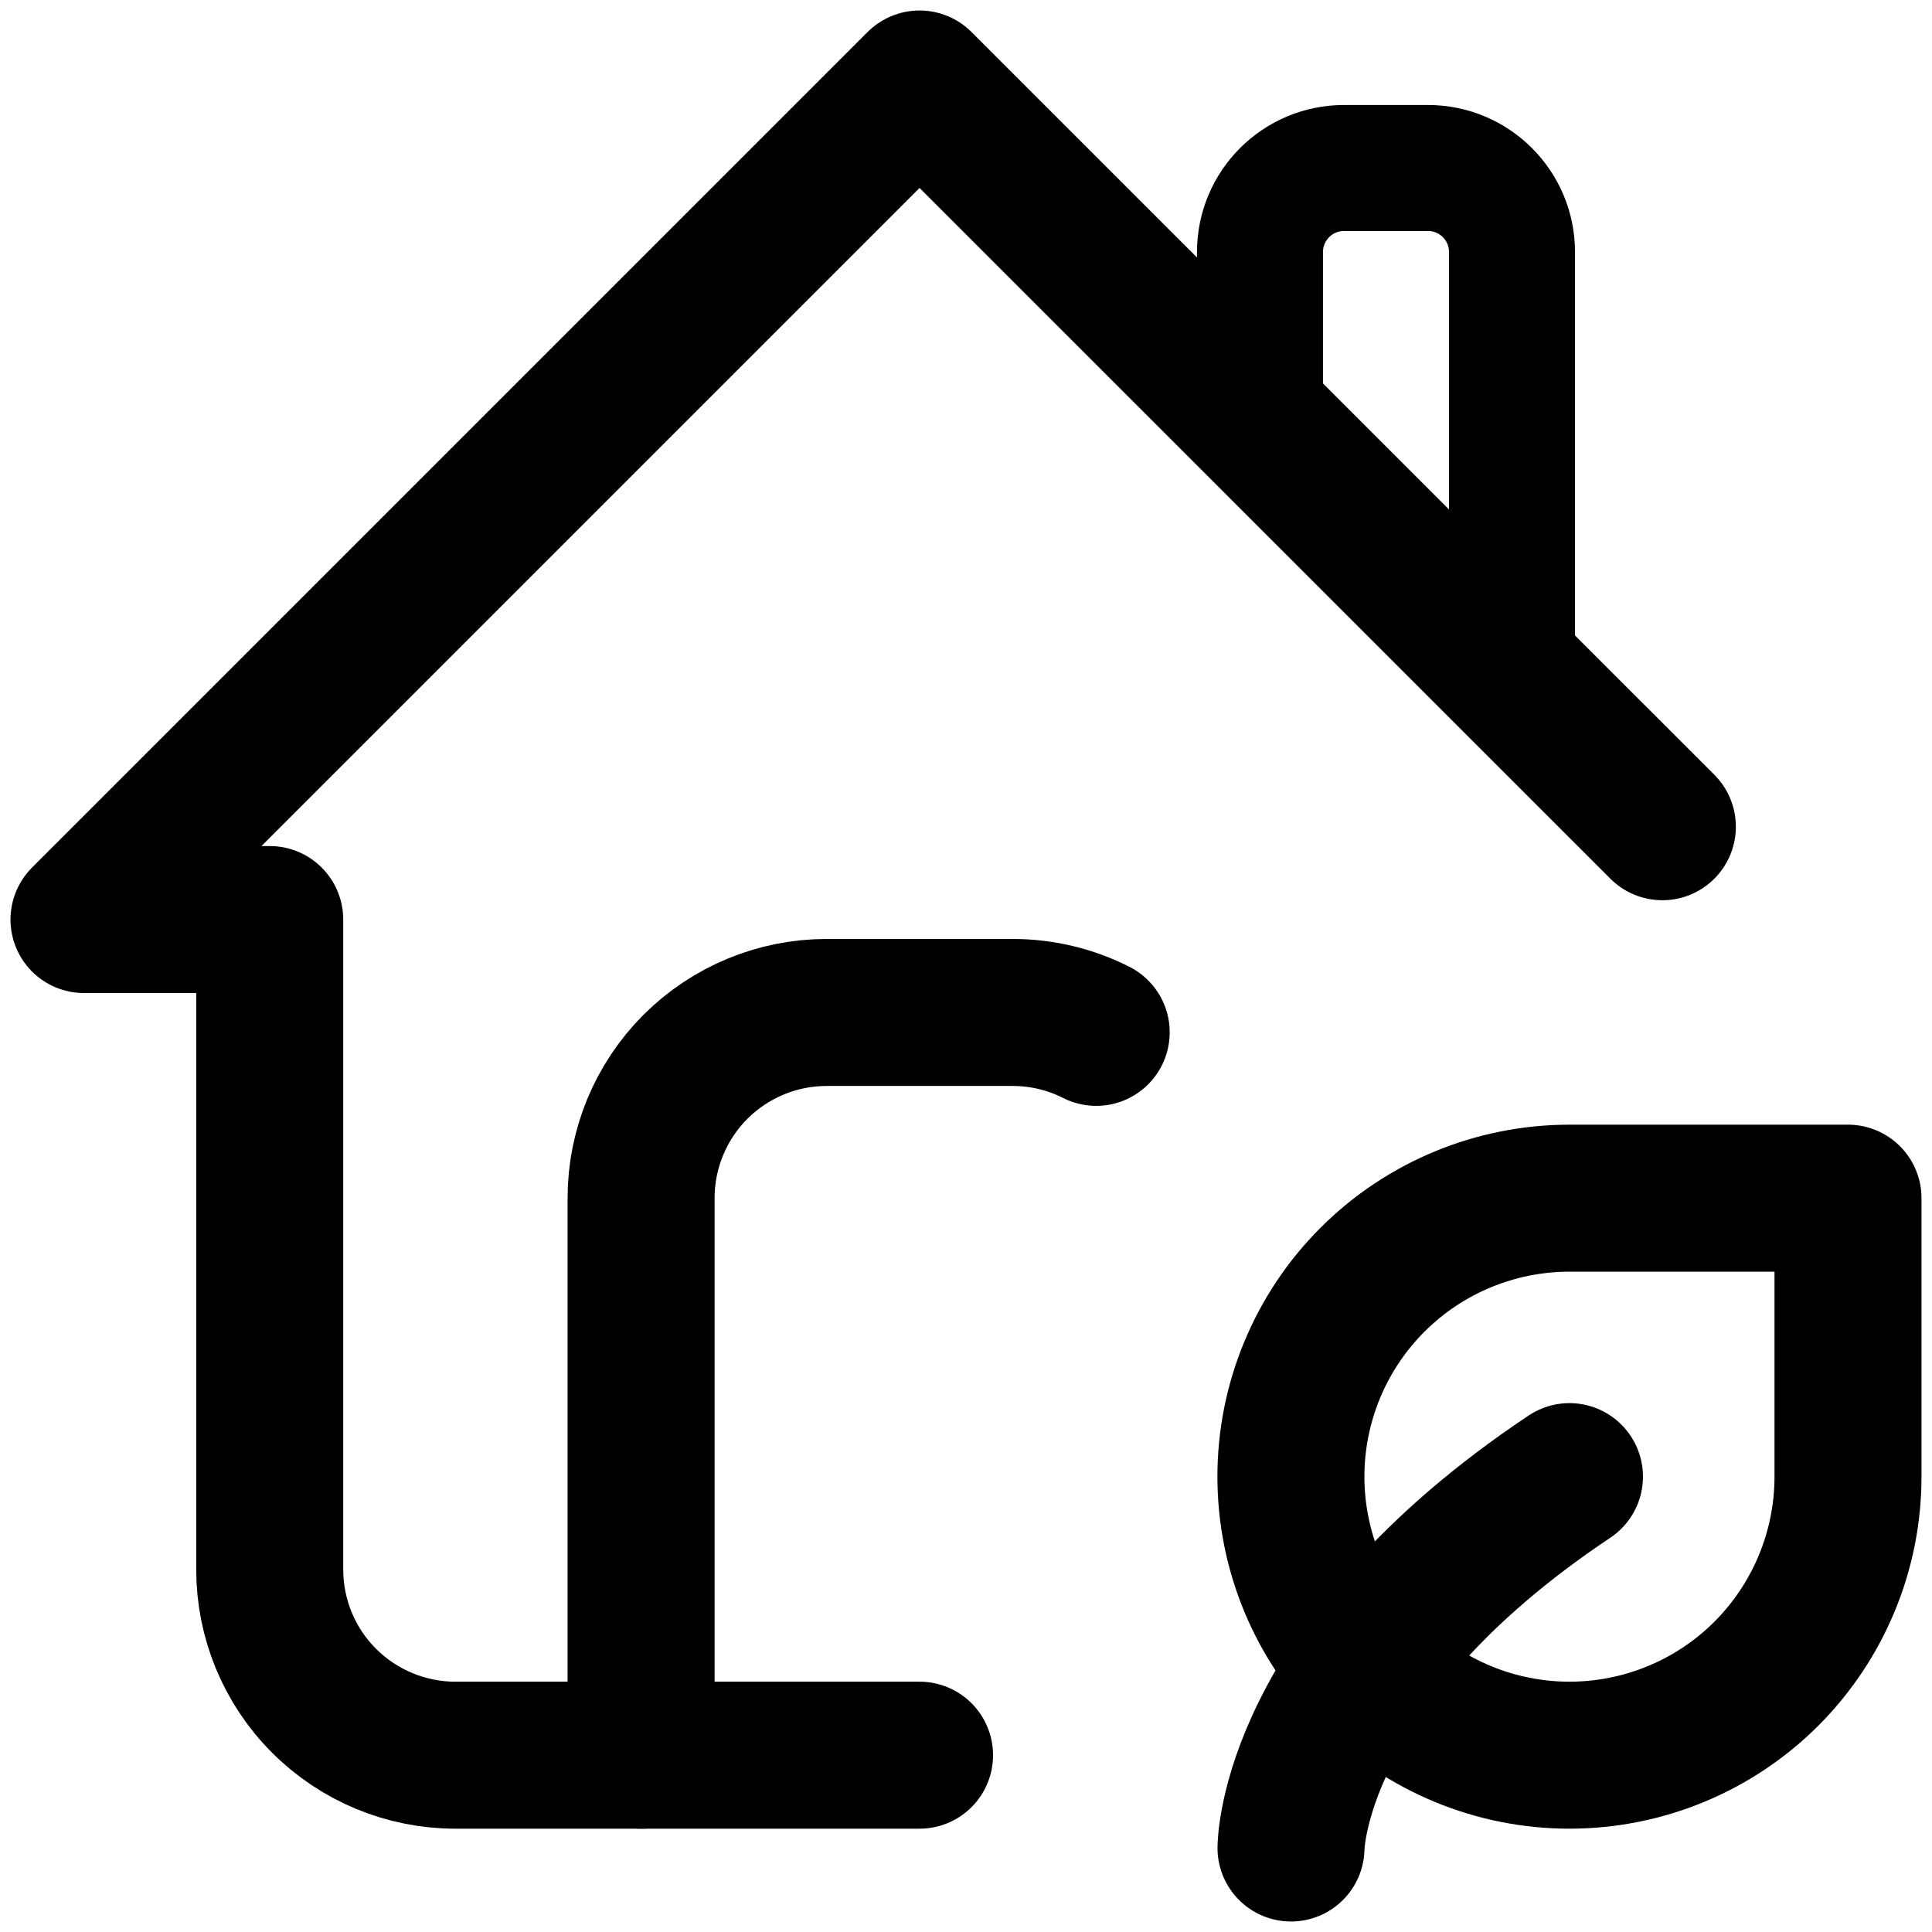
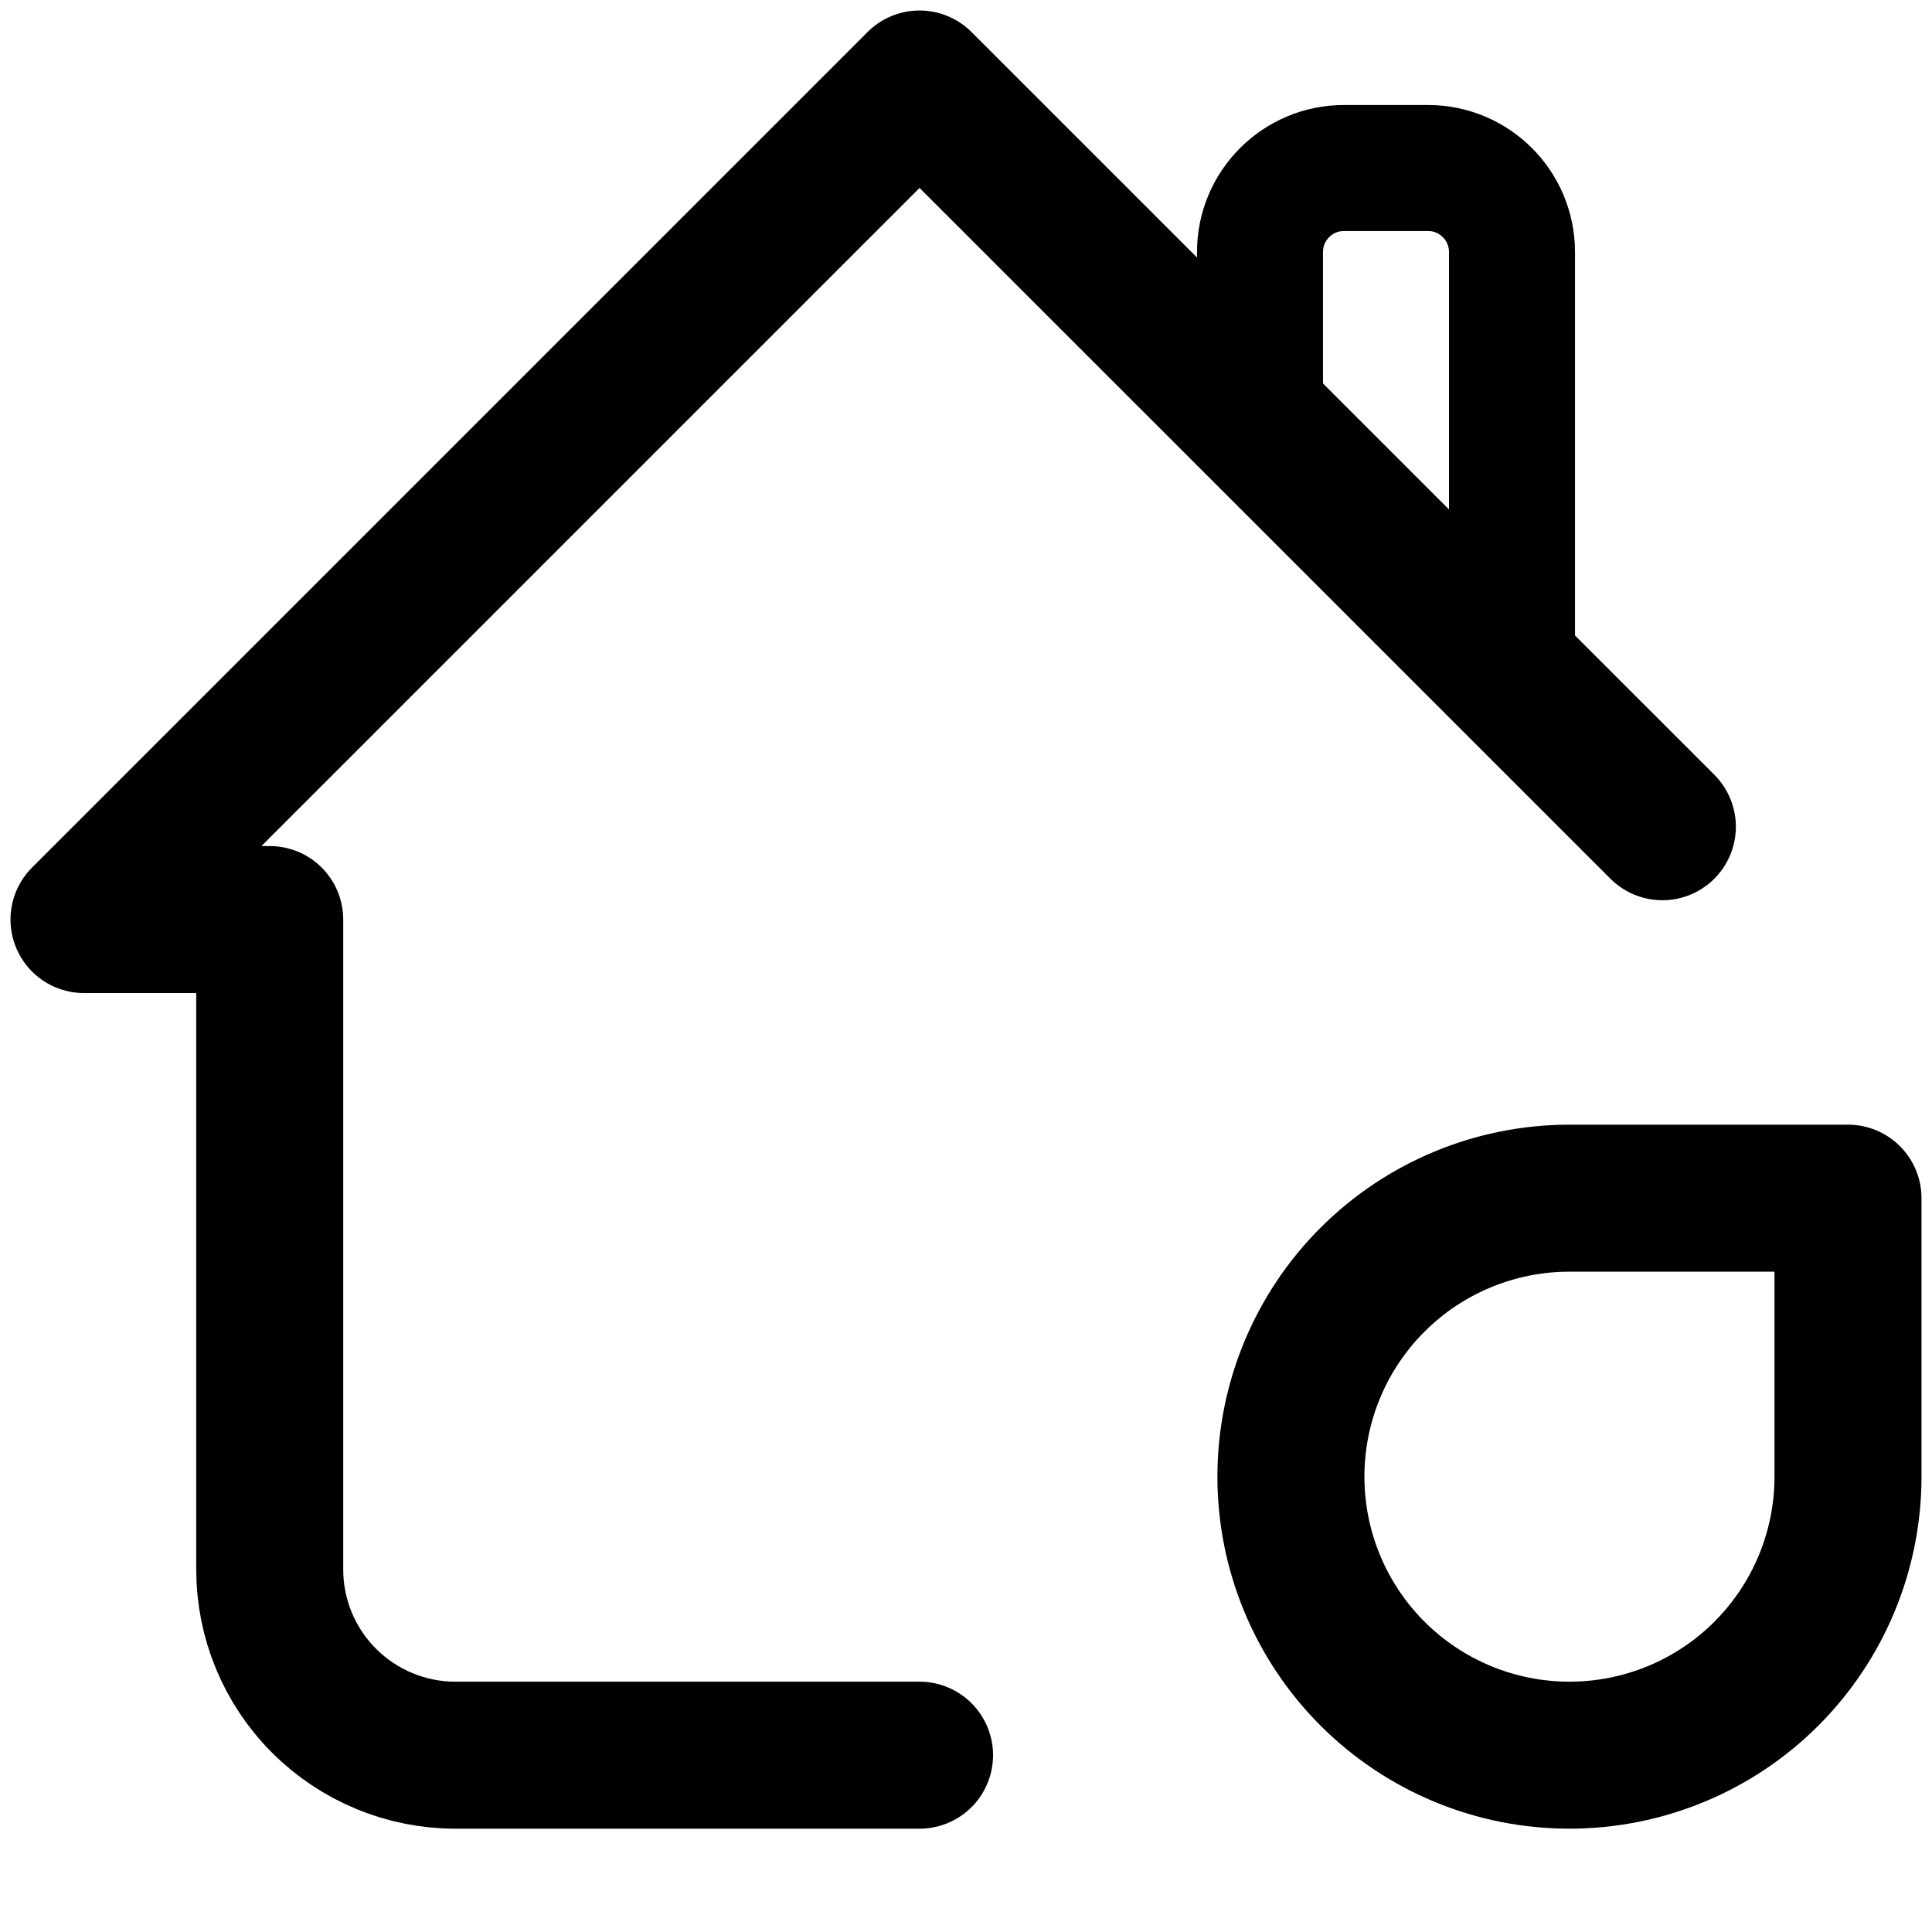
<svg xmlns="http://www.w3.org/2000/svg" width="23" height="23" viewBox="0 0 23 23" fill="none">
  <path d="M19.79 9.842L10.947 1L1 10.947H3.211V18.684C3.211 19.27 3.443 19.833 3.858 20.247C4.273 20.662 4.835 20.895 5.421 20.895H10.947" stroke="black" stroke-width="1.75" stroke-linecap="round" stroke-linejoin="round" />
-   <path d="M7.632 20.895V14.263C7.632 13.677 7.865 13.115 8.279 12.7C8.694 12.286 9.256 12.053 9.842 12.053H12.053C12.412 12.053 12.75 12.138 13.05 12.29M15.369 22C15.369 22 15.369 19.79 18.684 17.579" stroke="black" stroke-width="1.75" stroke-linecap="round" stroke-linejoin="round" />
  <path d="M18.684 20.895C17.805 20.895 16.961 20.546 16.339 19.924C15.717 19.302 15.368 18.459 15.368 17.579C15.368 16.7 15.717 15.857 16.339 15.235C16.961 14.613 17.805 14.264 18.684 14.264H22V17.579C22 18.459 21.65 19.302 21.029 19.924C20.407 20.546 19.563 20.895 18.684 20.895Z" stroke="black" stroke-width="1.75" stroke-linecap="round" stroke-linejoin="round" />
  <path d="M15 5V3C15 2.448 15.448 2 16 2H17C17.552 2 18 2.448 18 3V8" stroke="black" stroke-width="1.5" stroke-linecap="round" />
</svg>